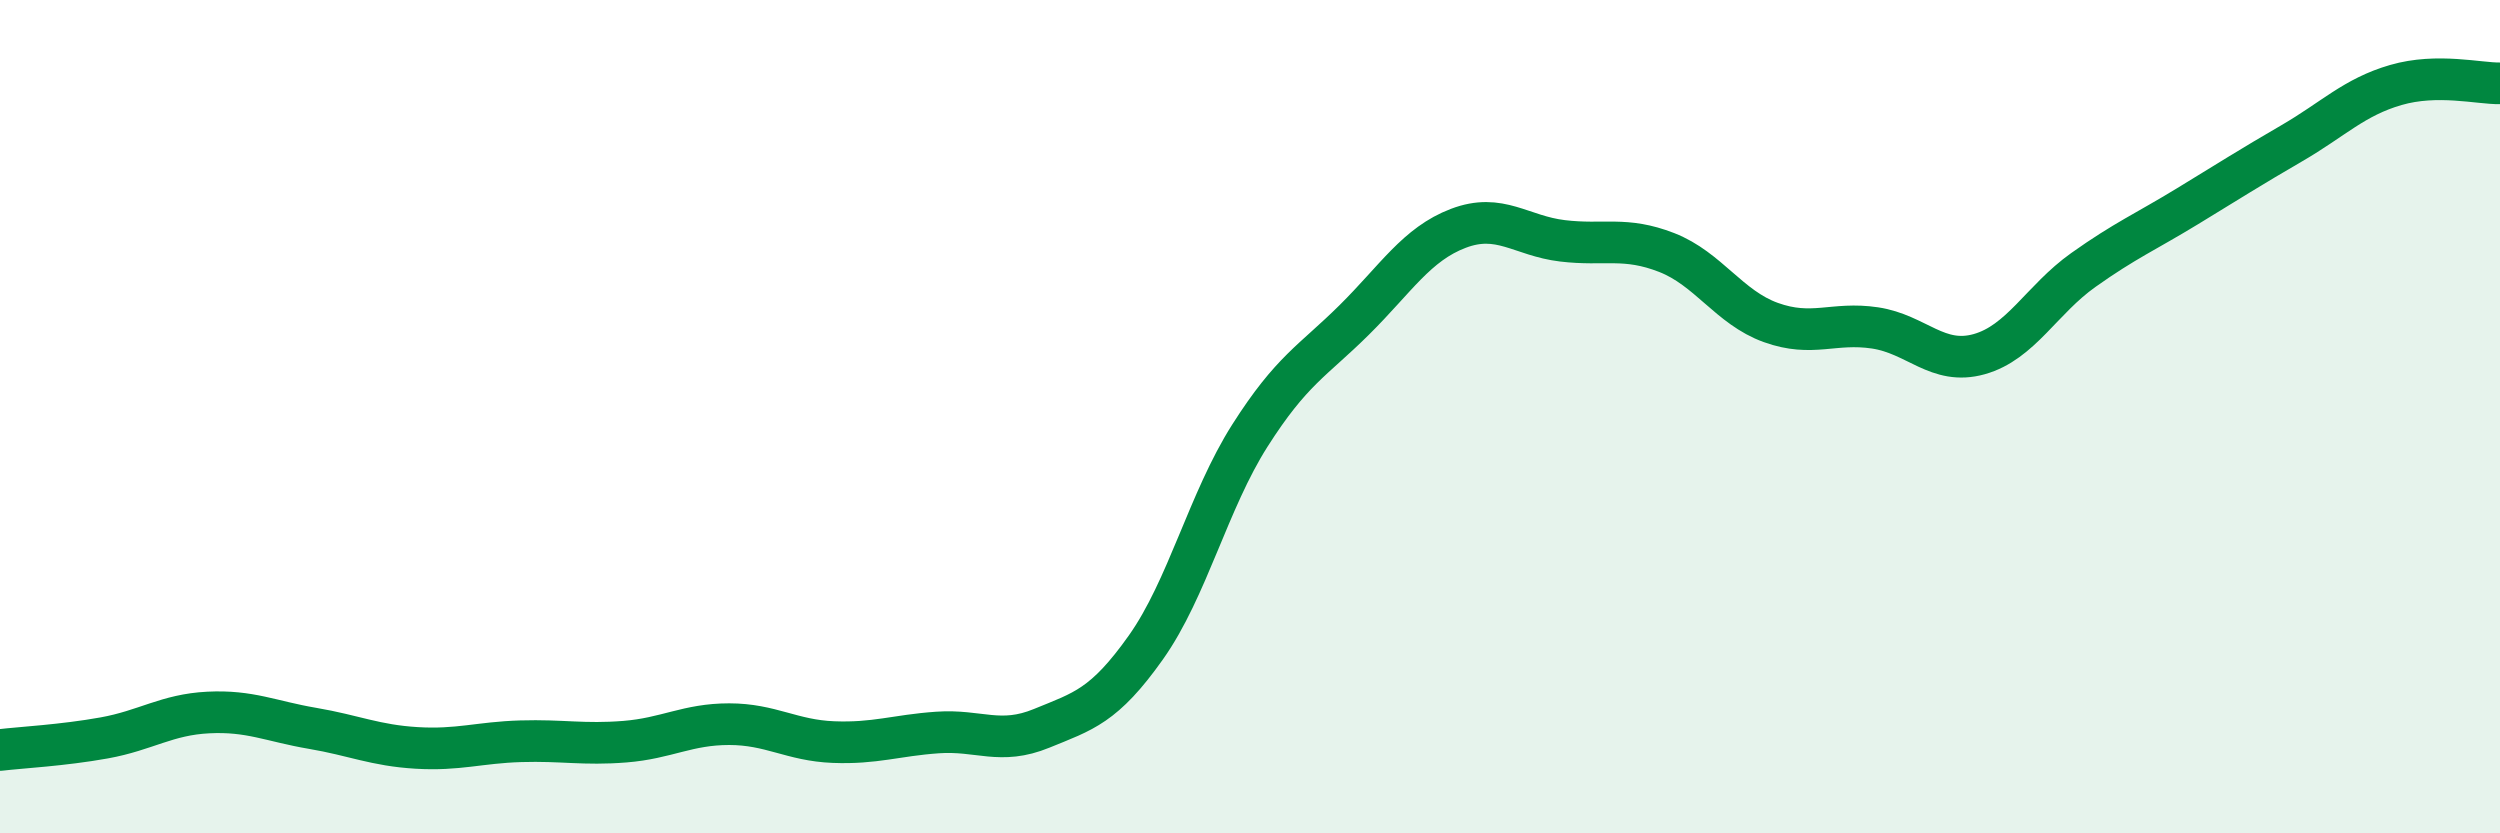
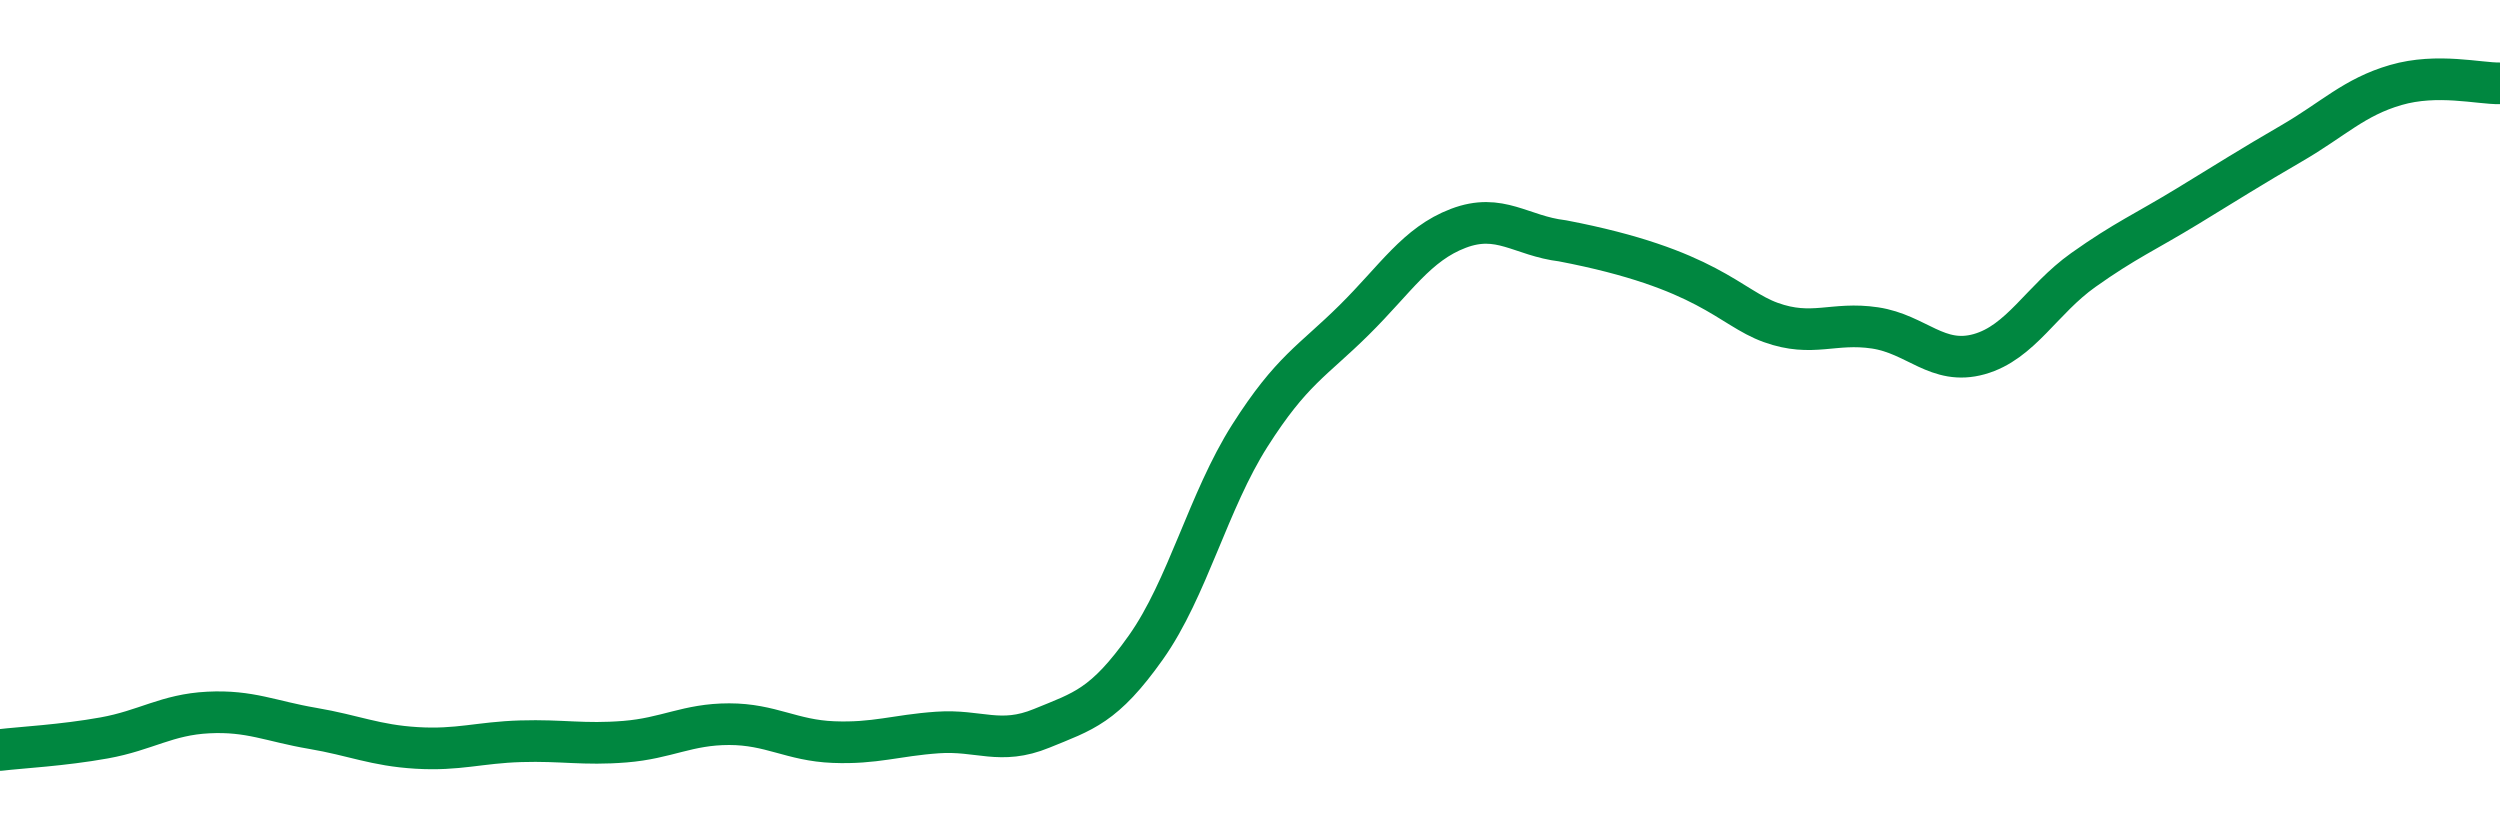
<svg xmlns="http://www.w3.org/2000/svg" width="60" height="20" viewBox="0 0 60 20">
-   <path d="M 0,18 C 0.5,17.94 1.5,17.89 2.5,17.71 C 3.5,17.53 4,17.15 5,17.1 C 6,17.05 6.5,17.31 7.5,17.48 C 8.5,17.65 9,17.89 10,17.95 C 11,18.01 11.5,17.82 12.5,17.79 C 13.5,17.76 14,17.88 15,17.8 C 16,17.72 16.5,17.38 17.5,17.38 C 18.5,17.38 19,17.77 20,17.81 C 21,17.85 21.5,17.65 22.5,17.58 C 23.5,17.51 24,17.89 25,17.48 C 26,17.07 26.5,16.95 27.5,15.54 C 28.5,14.13 29,12.02 30,10.45 C 31,8.88 31.5,8.67 32.5,7.68 C 33.5,6.69 34,5.86 35,5.48 C 36,5.1 36.5,5.66 37.5,5.78 C 38.5,5.9 39,5.67 40,6.06 C 41,6.45 41.5,7.38 42.5,7.74 C 43.5,8.1 44,7.72 45,7.87 C 46,8.02 46.5,8.78 47.5,8.5 C 48.5,8.22 49,7.19 50,6.48 C 51,5.77 51.5,5.56 52.5,4.95 C 53.5,4.34 54,4.02 55,3.44 C 56,2.86 56.5,2.33 57.5,2.04 C 58.5,1.75 59.5,2.01 60,2L60 20L0 20Z" fill="#008740" opacity="0.1" stroke-linecap="round" stroke-linejoin="round" />
-   <path d="M 0,18 C 0.5,17.94 1.5,17.89 2.5,17.71 C 3.5,17.53 4,17.15 5,17.1 C 6,17.05 6.5,17.31 7.5,17.48 C 8.5,17.65 9,17.89 10,17.95 C 11,18.01 11.5,17.82 12.5,17.79 C 13.5,17.76 14,17.88 15,17.8 C 16,17.72 16.5,17.38 17.5,17.38 C 18.5,17.38 19,17.77 20,17.81 C 21,17.85 21.5,17.65 22.5,17.58 C 23.5,17.51 24,17.89 25,17.48 C 26,17.07 26.5,16.95 27.5,15.54 C 28.5,14.13 29,12.02 30,10.45 C 31,8.88 31.5,8.67 32.5,7.68 C 33.5,6.69 34,5.86 35,5.48 C 36,5.1 36.5,5.66 37.5,5.78 C 38.5,5.9 39,5.67 40,6.06 C 41,6.45 41.5,7.38 42.5,7.74 C 43.5,8.1 44,7.72 45,7.87 C 46,8.02 46.5,8.78 47.5,8.5 C 48.5,8.22 49,7.19 50,6.48 C 51,5.77 51.5,5.56 52.5,4.95 C 53.5,4.34 54,4.02 55,3.44 C 56,2.86 56.5,2.33 57.5,2.04 C 58.5,1.75 59.5,2.01 60,2" stroke="#008740" stroke-width="1" fill="none" stroke-linecap="round" stroke-linejoin="round" />
+   <path d="M 0,18 C 0.5,17.94 1.5,17.89 2.5,17.71 C 3.5,17.53 4,17.15 5,17.1 C 6,17.05 6.5,17.31 7.5,17.48 C 8.5,17.65 9,17.89 10,17.95 C 11,18.01 11.5,17.82 12.5,17.79 C 13.5,17.76 14,17.88 15,17.8 C 16,17.72 16.5,17.38 17.5,17.38 C 18.5,17.38 19,17.77 20,17.81 C 21,17.85 21.5,17.65 22.5,17.58 C 23.5,17.51 24,17.89 25,17.48 C 26,17.07 26.5,16.95 27.5,15.54 C 28.5,14.13 29,12.02 30,10.45 C 31,8.88 31.5,8.67 32.5,7.68 C 33.5,6.69 34,5.86 35,5.48 C 36,5.1 36.5,5.66 37.5,5.78 C 41,6.45 41.5,7.38 42.5,7.74 C 43.5,8.1 44,7.72 45,7.87 C 46,8.02 46.5,8.78 47.5,8.5 C 48.5,8.22 49,7.19 50,6.48 C 51,5.77 51.5,5.56 52.5,4.95 C 53.5,4.34 54,4.02 55,3.44 C 56,2.86 56.5,2.33 57.5,2.04 C 58.5,1.75 59.5,2.01 60,2" stroke="#008740" stroke-width="1" fill="none" stroke-linecap="round" stroke-linejoin="round" />
</svg>